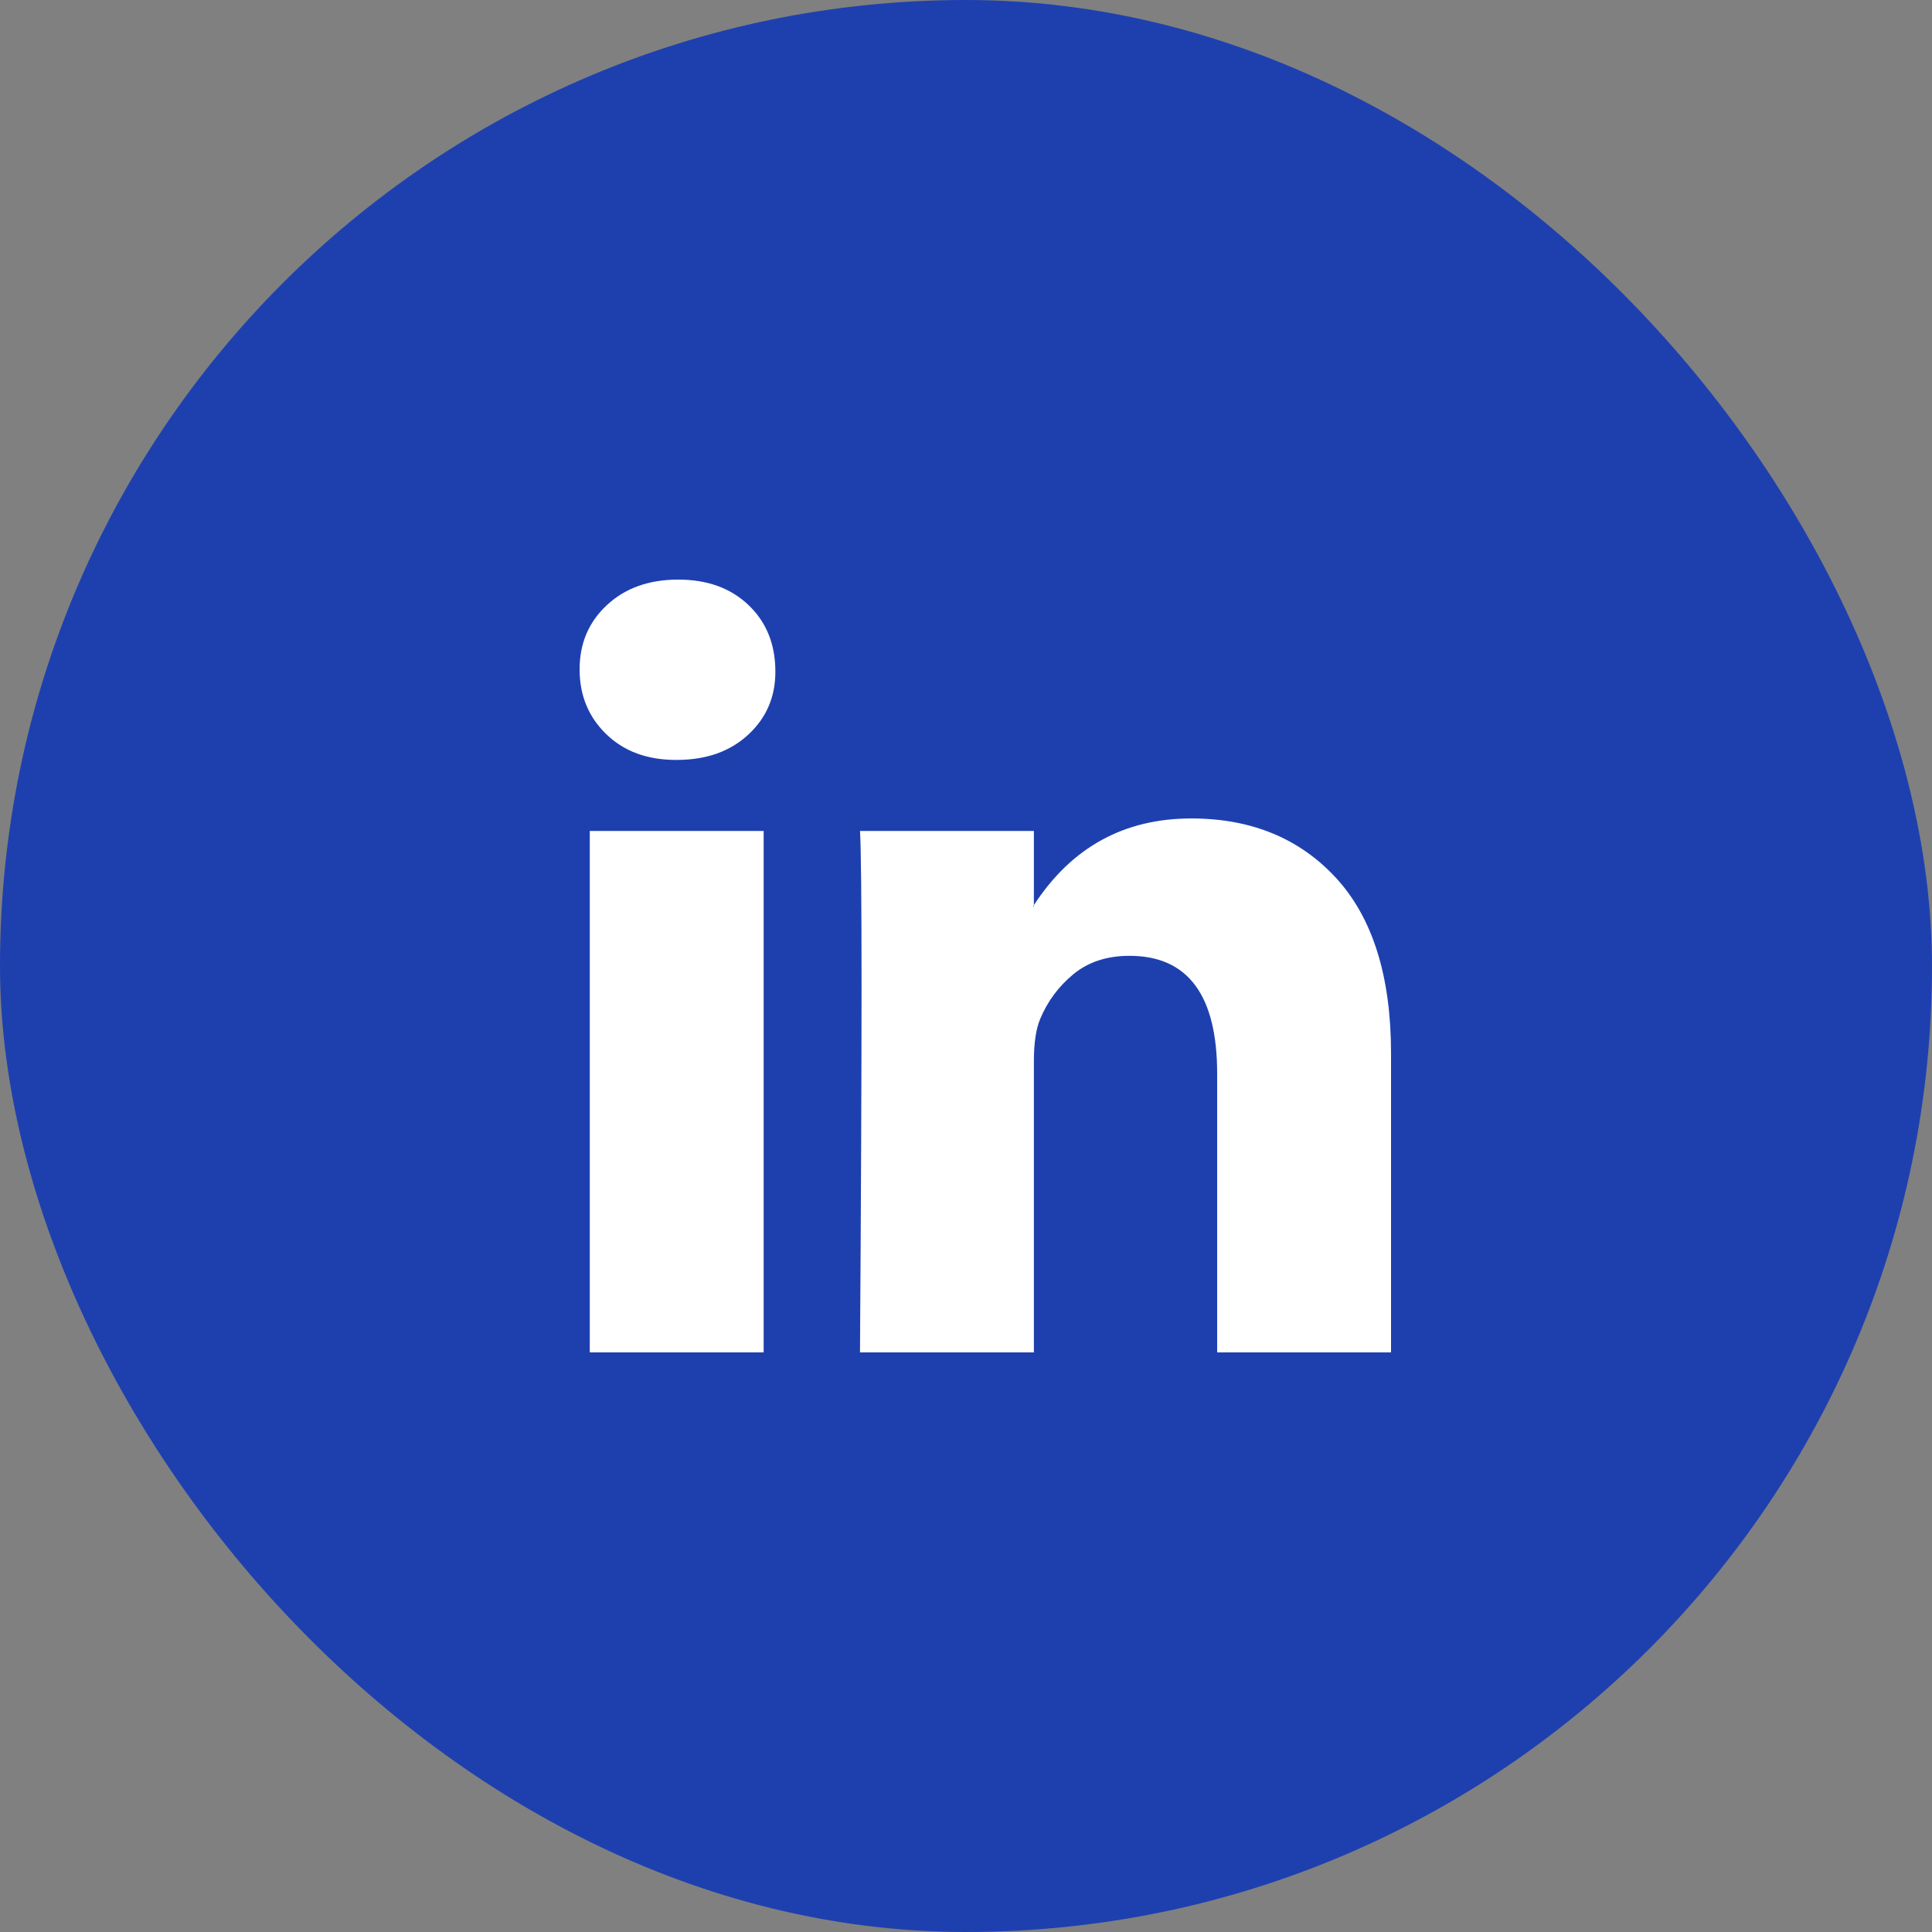
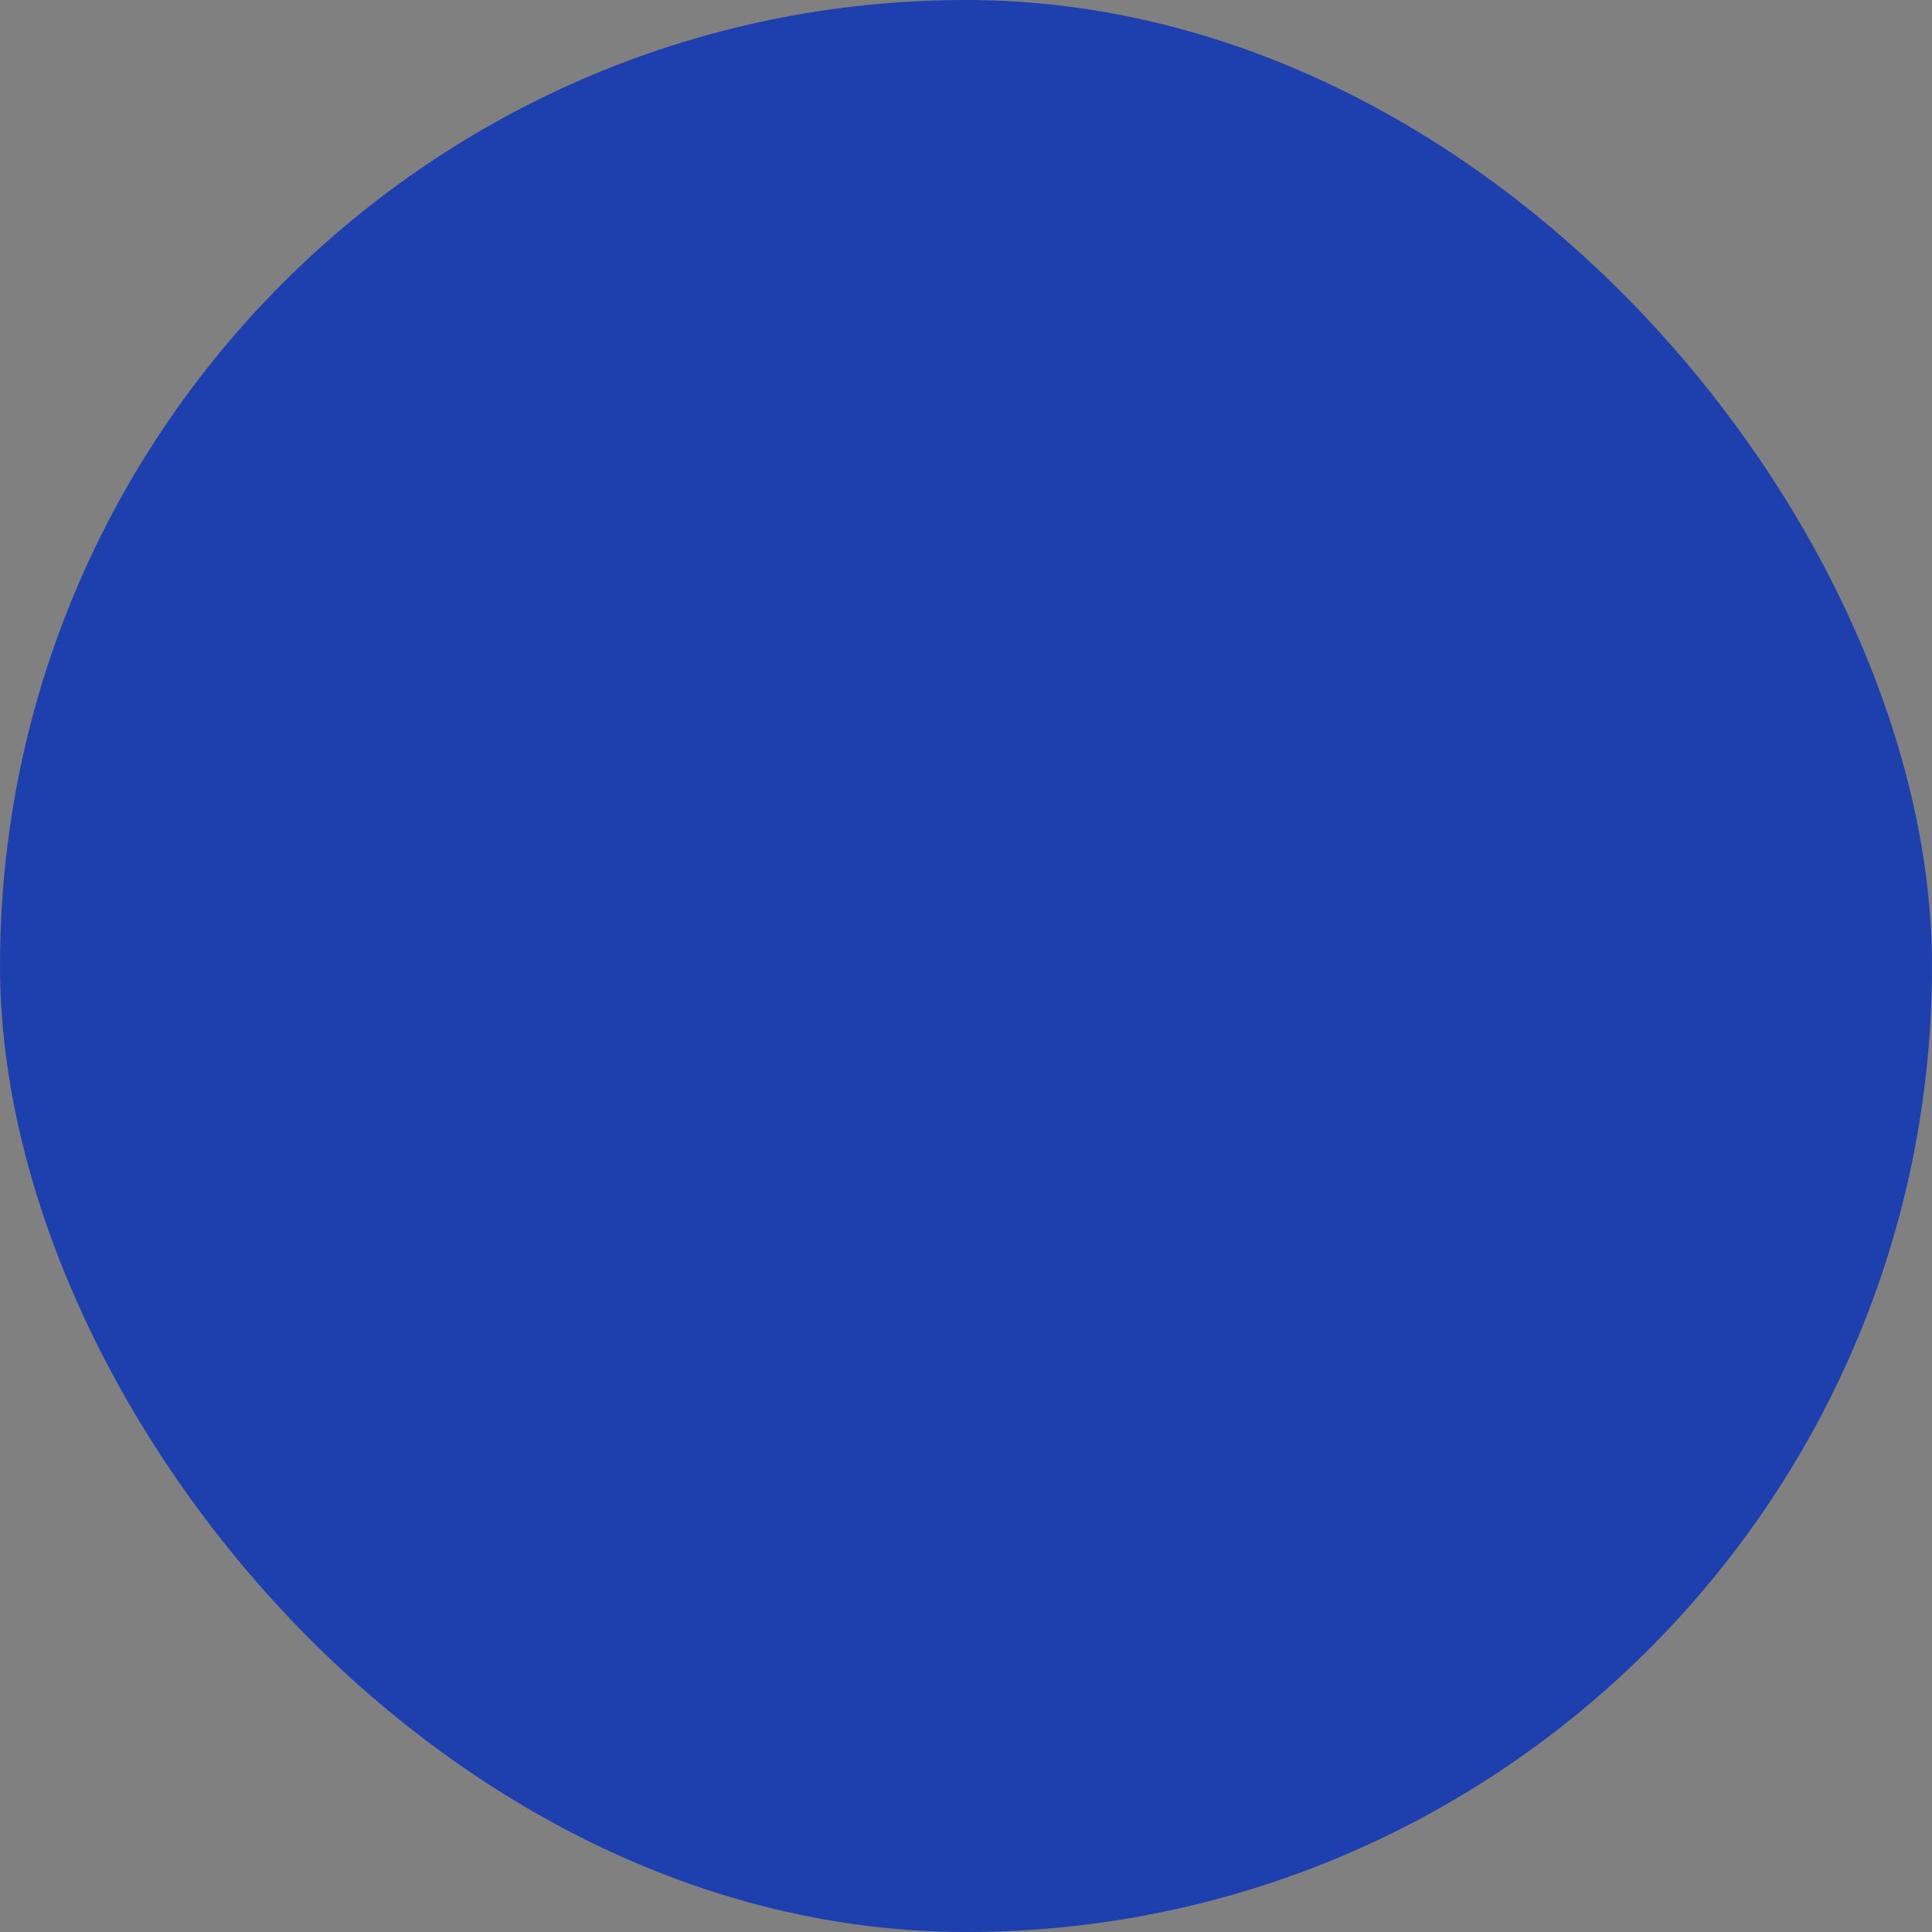
<svg xmlns="http://www.w3.org/2000/svg" width="30" height="30" viewBox="0 0 30 30" fill="none">
  <rect x="0" y="0" width="30" height="30" fill="#808080" stroke="none" />
  <rect width="30" height="30" rx="15" fill="#1E40AF" />
-   <path d="M9 10.394C9 9.99 9.142 9.657 9.426 9.394C9.709 9.131 10.078 9 10.532 9C10.978 9 11.339 9.129 11.615 9.388C11.899 9.655 12.04 10.002 12.04 10.43C12.04 10.818 11.903 11.141 11.627 11.4C11.343 11.667 10.97 11.8 10.508 11.8H10.496C10.05 11.8 9.689 11.667 9.414 11.4C9.138 11.133 9 10.798 9 10.394ZM9.158 21V12.903H11.858V21H9.158ZM13.354 21H16.054V16.479C16.054 16.196 16.087 15.978 16.151 15.824C16.265 15.55 16.437 15.317 16.668 15.127C16.899 14.937 17.189 14.842 17.538 14.842C18.446 14.842 18.9 15.453 18.9 16.673V21H21.6V16.358C21.6 15.162 21.316 14.255 20.749 13.636C20.181 13.018 19.431 12.709 18.499 12.709C17.453 12.709 16.638 13.158 16.054 14.055V14.079H16.042L16.054 14.055V12.903H13.354C13.37 13.162 13.378 13.966 13.378 15.315C13.378 16.665 13.37 18.56 13.354 21Z" fill="white" />
</svg>